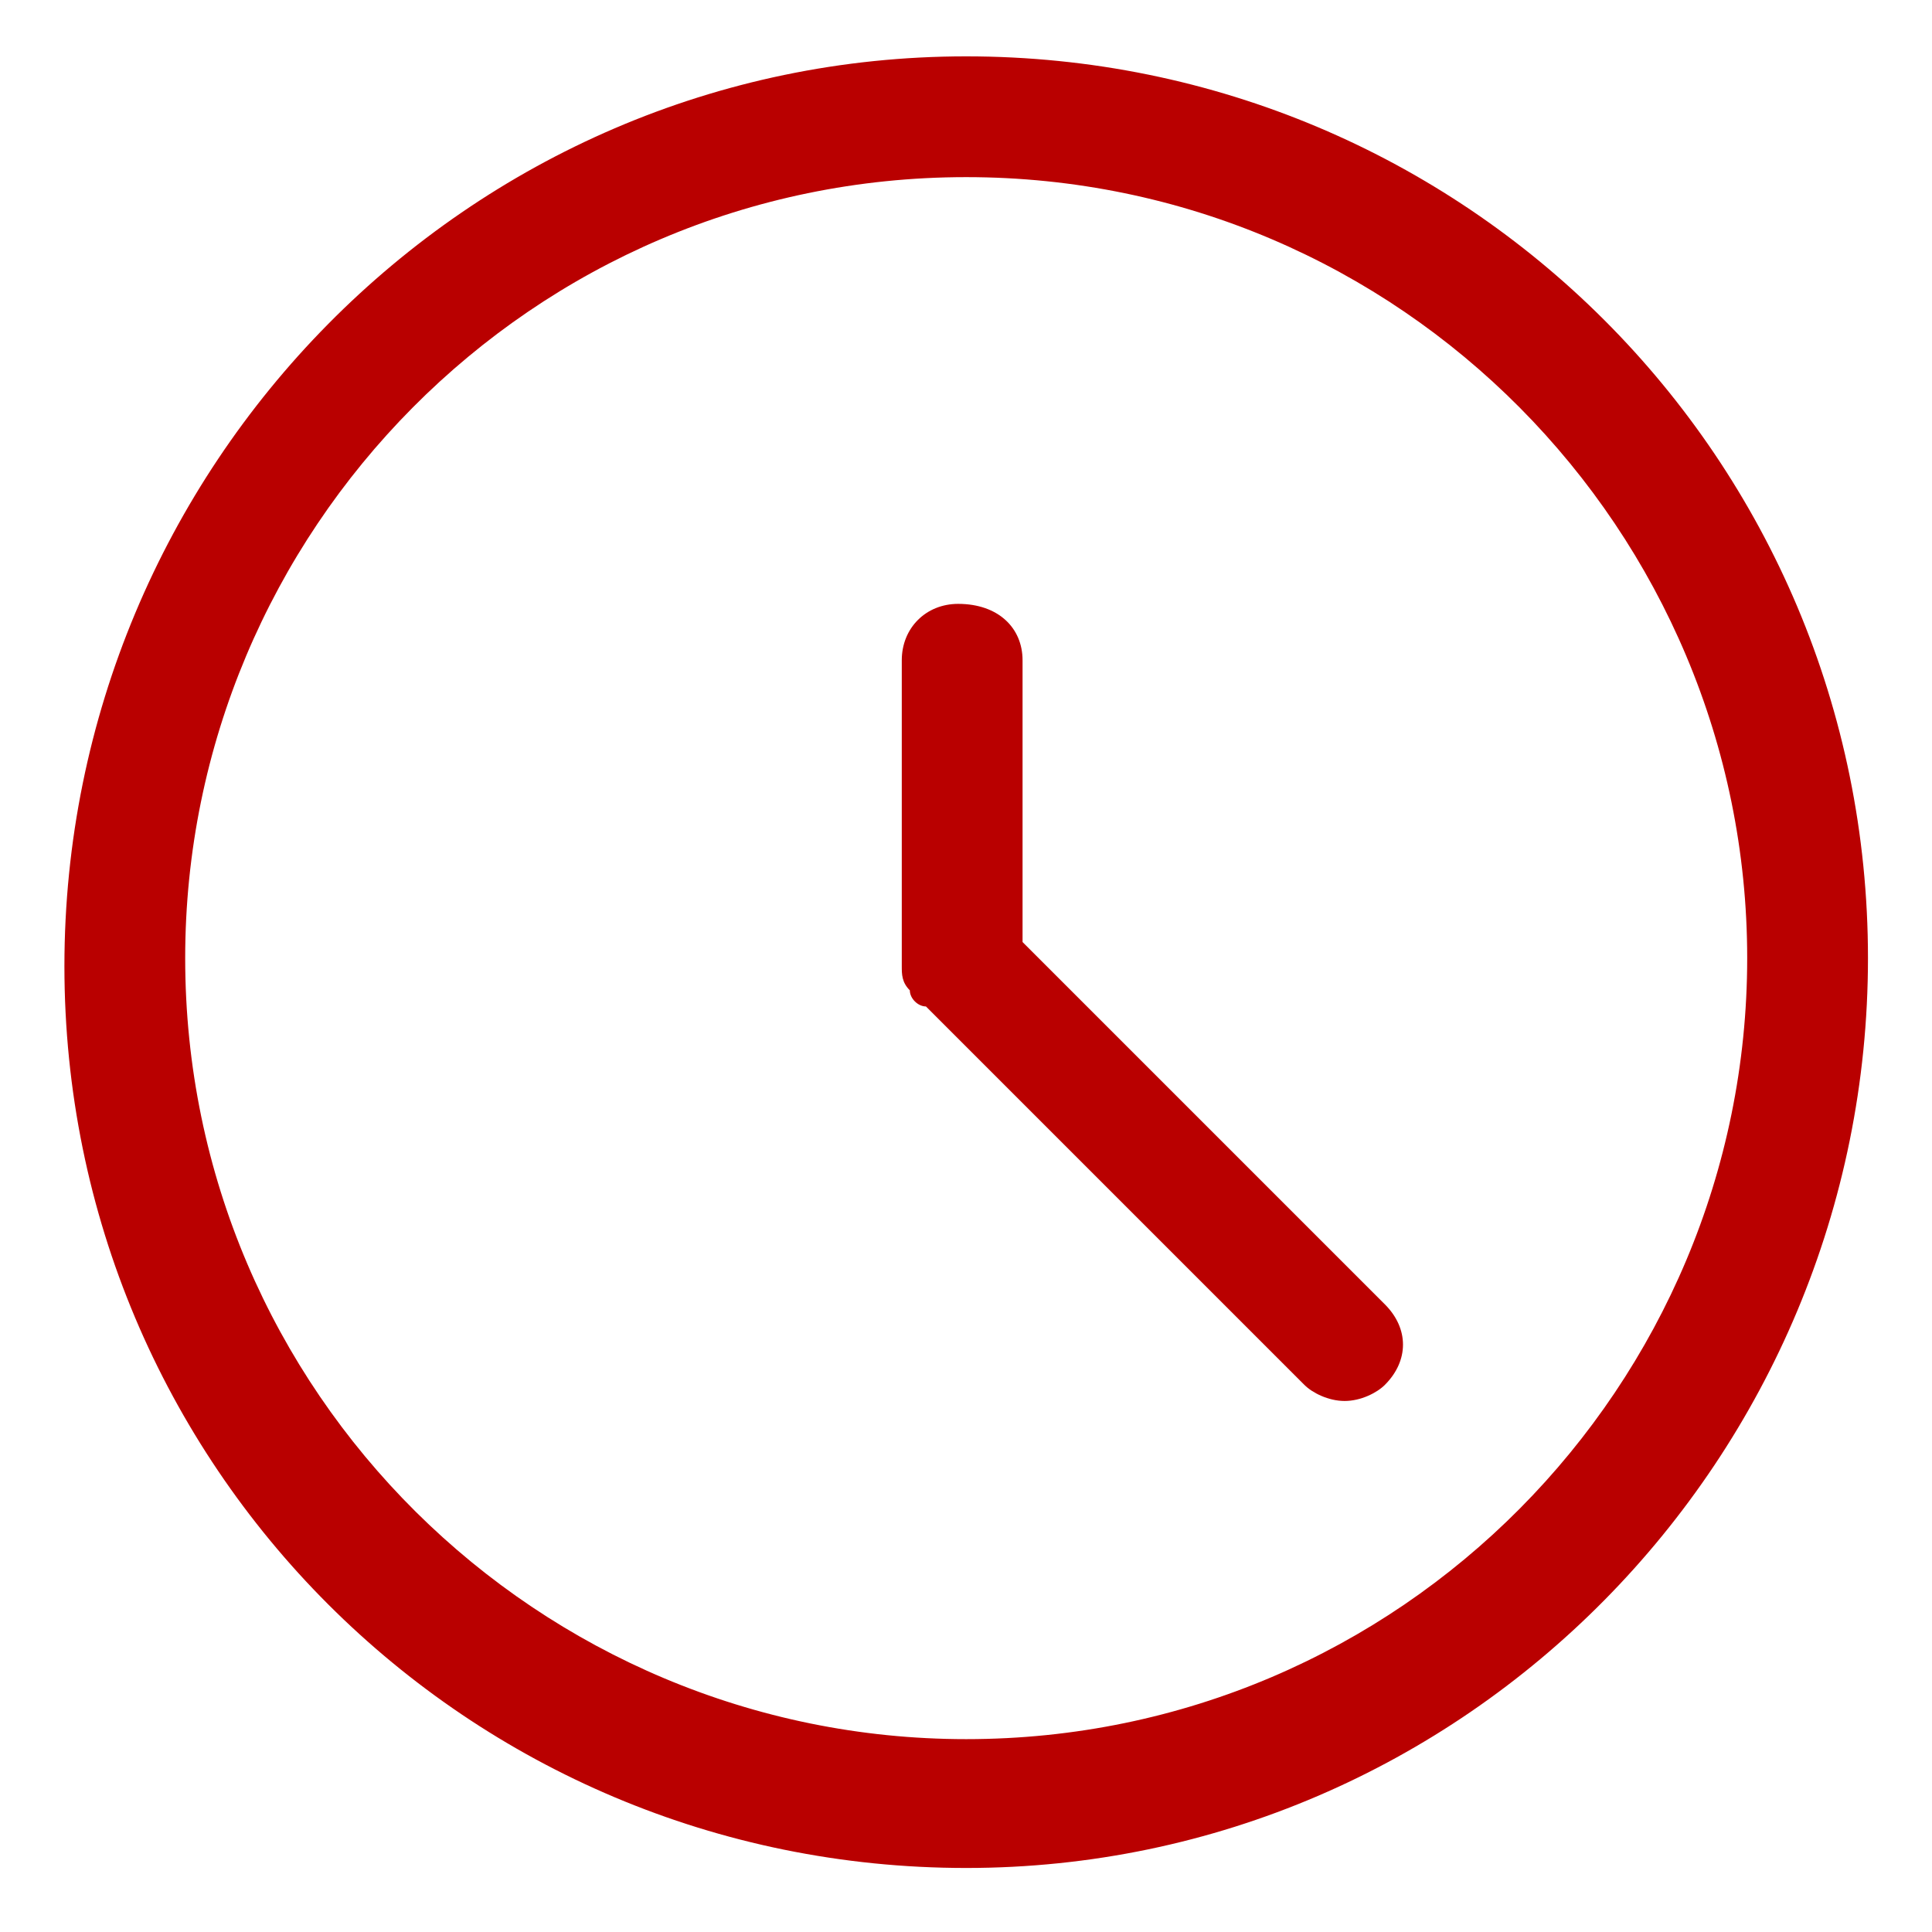
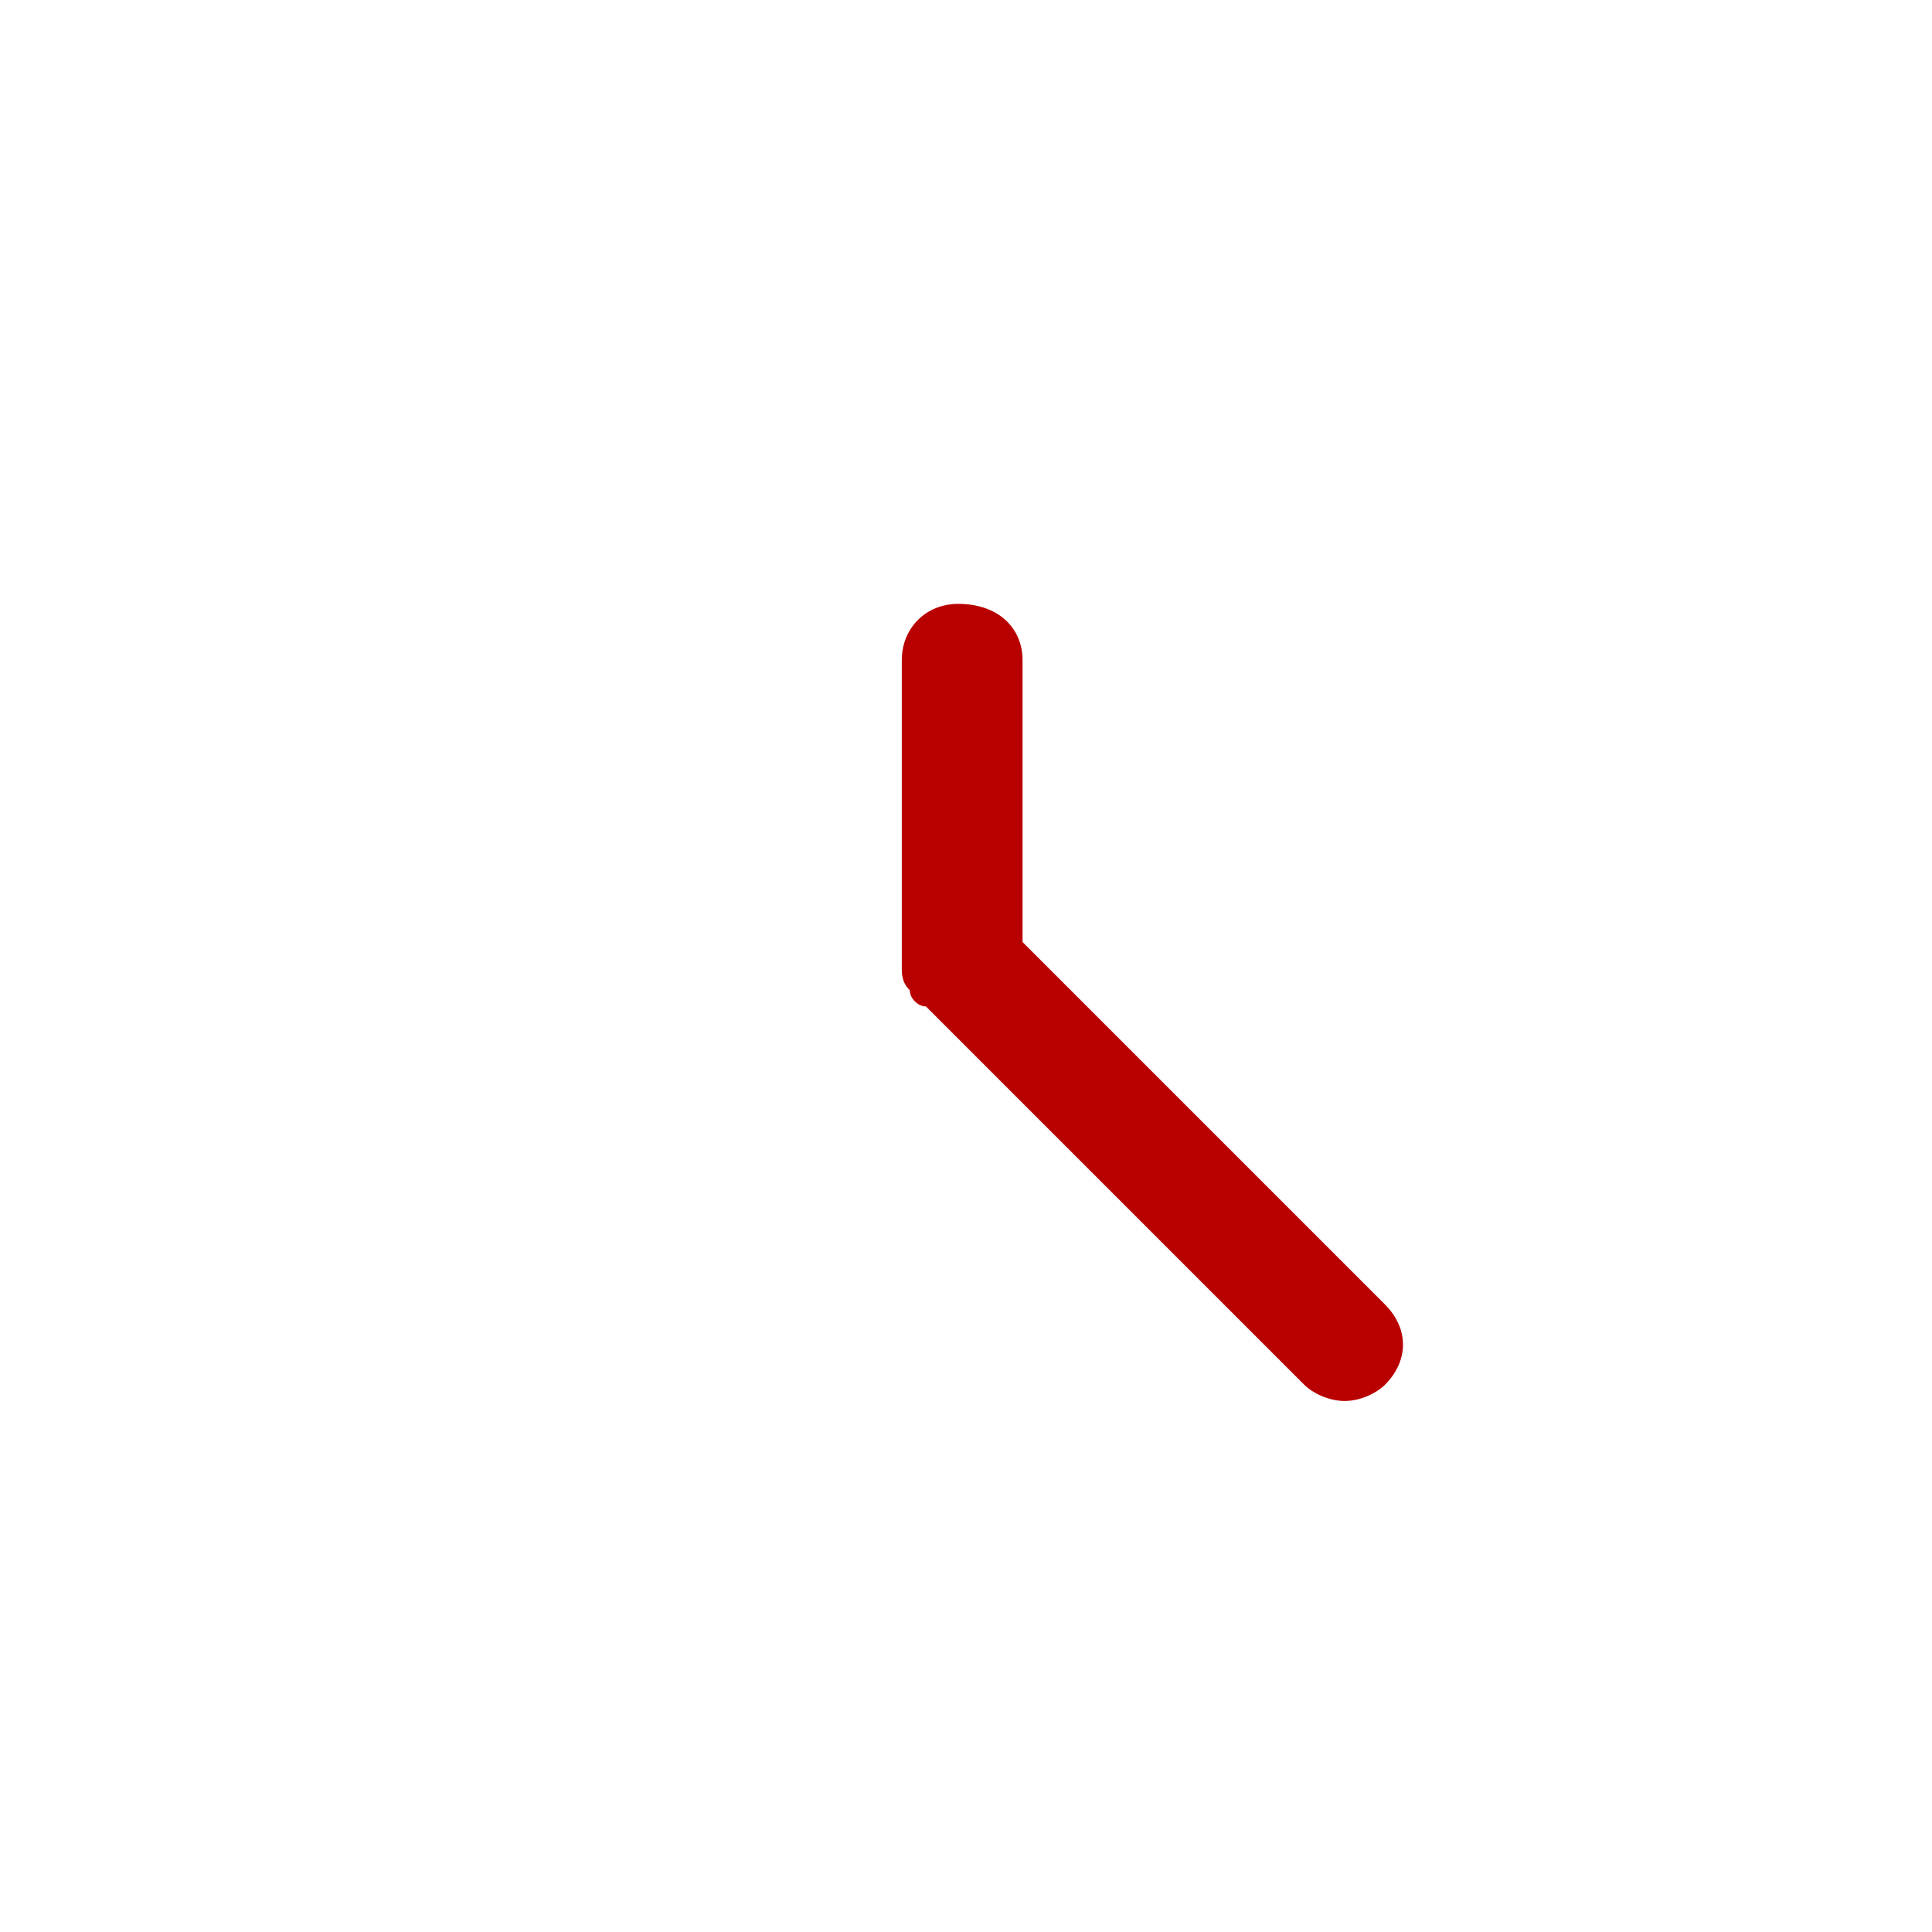
<svg xmlns="http://www.w3.org/2000/svg" version="1.1" id="Layer_1" x="0px" y="0px" viewBox="0 0 40 40" style="enable-background:new 0 0 40 40;" xml:space="preserve">
  <style type="text/css">
	.st0{fill:#B90000;}
</style>
  <title>Exported from Streamline App (https://app.streamlineicons.com)</title>
  <g transform="matrix(1.667,0,0,1.667,0,0)">
    <g>
-       <path class="st0" d="M12,23.2c-6.2,0-11.2-5-11.2-11.2S5.8,0.7,12,0.7s11.2,5,11.2,11.2S18.2,23.2,12,23.2z M12,2.2    c-5.4,0-9.7,4.4-9.7,9.7c0,5.4,4.4,9.7,9.7,9.7c5.4,0,9.7-4.4,9.7-9.7C21.7,6.6,17.4,2.2,12,2.2z" />
-     </g>
+       </g>
    <path class="st0" d="M17.2,16.2l-4.5-4.5V8.2c0-0.4-0.3-0.7-0.8-0.7c-0.4,0-0.7,0.3-0.7,0.7V12c0,0,0,0,0,0c0,0.1,0,0.2,0.1,0.3   c0,0.1,0.1,0.2,0.2,0.2l4.7,4.7c0.1,0.1,0.3,0.2,0.5,0.2c0.2,0,0.4-0.1,0.5-0.2C17.5,16.9,17.5,16.5,17.2,16.2z" />
  </g>
</svg>